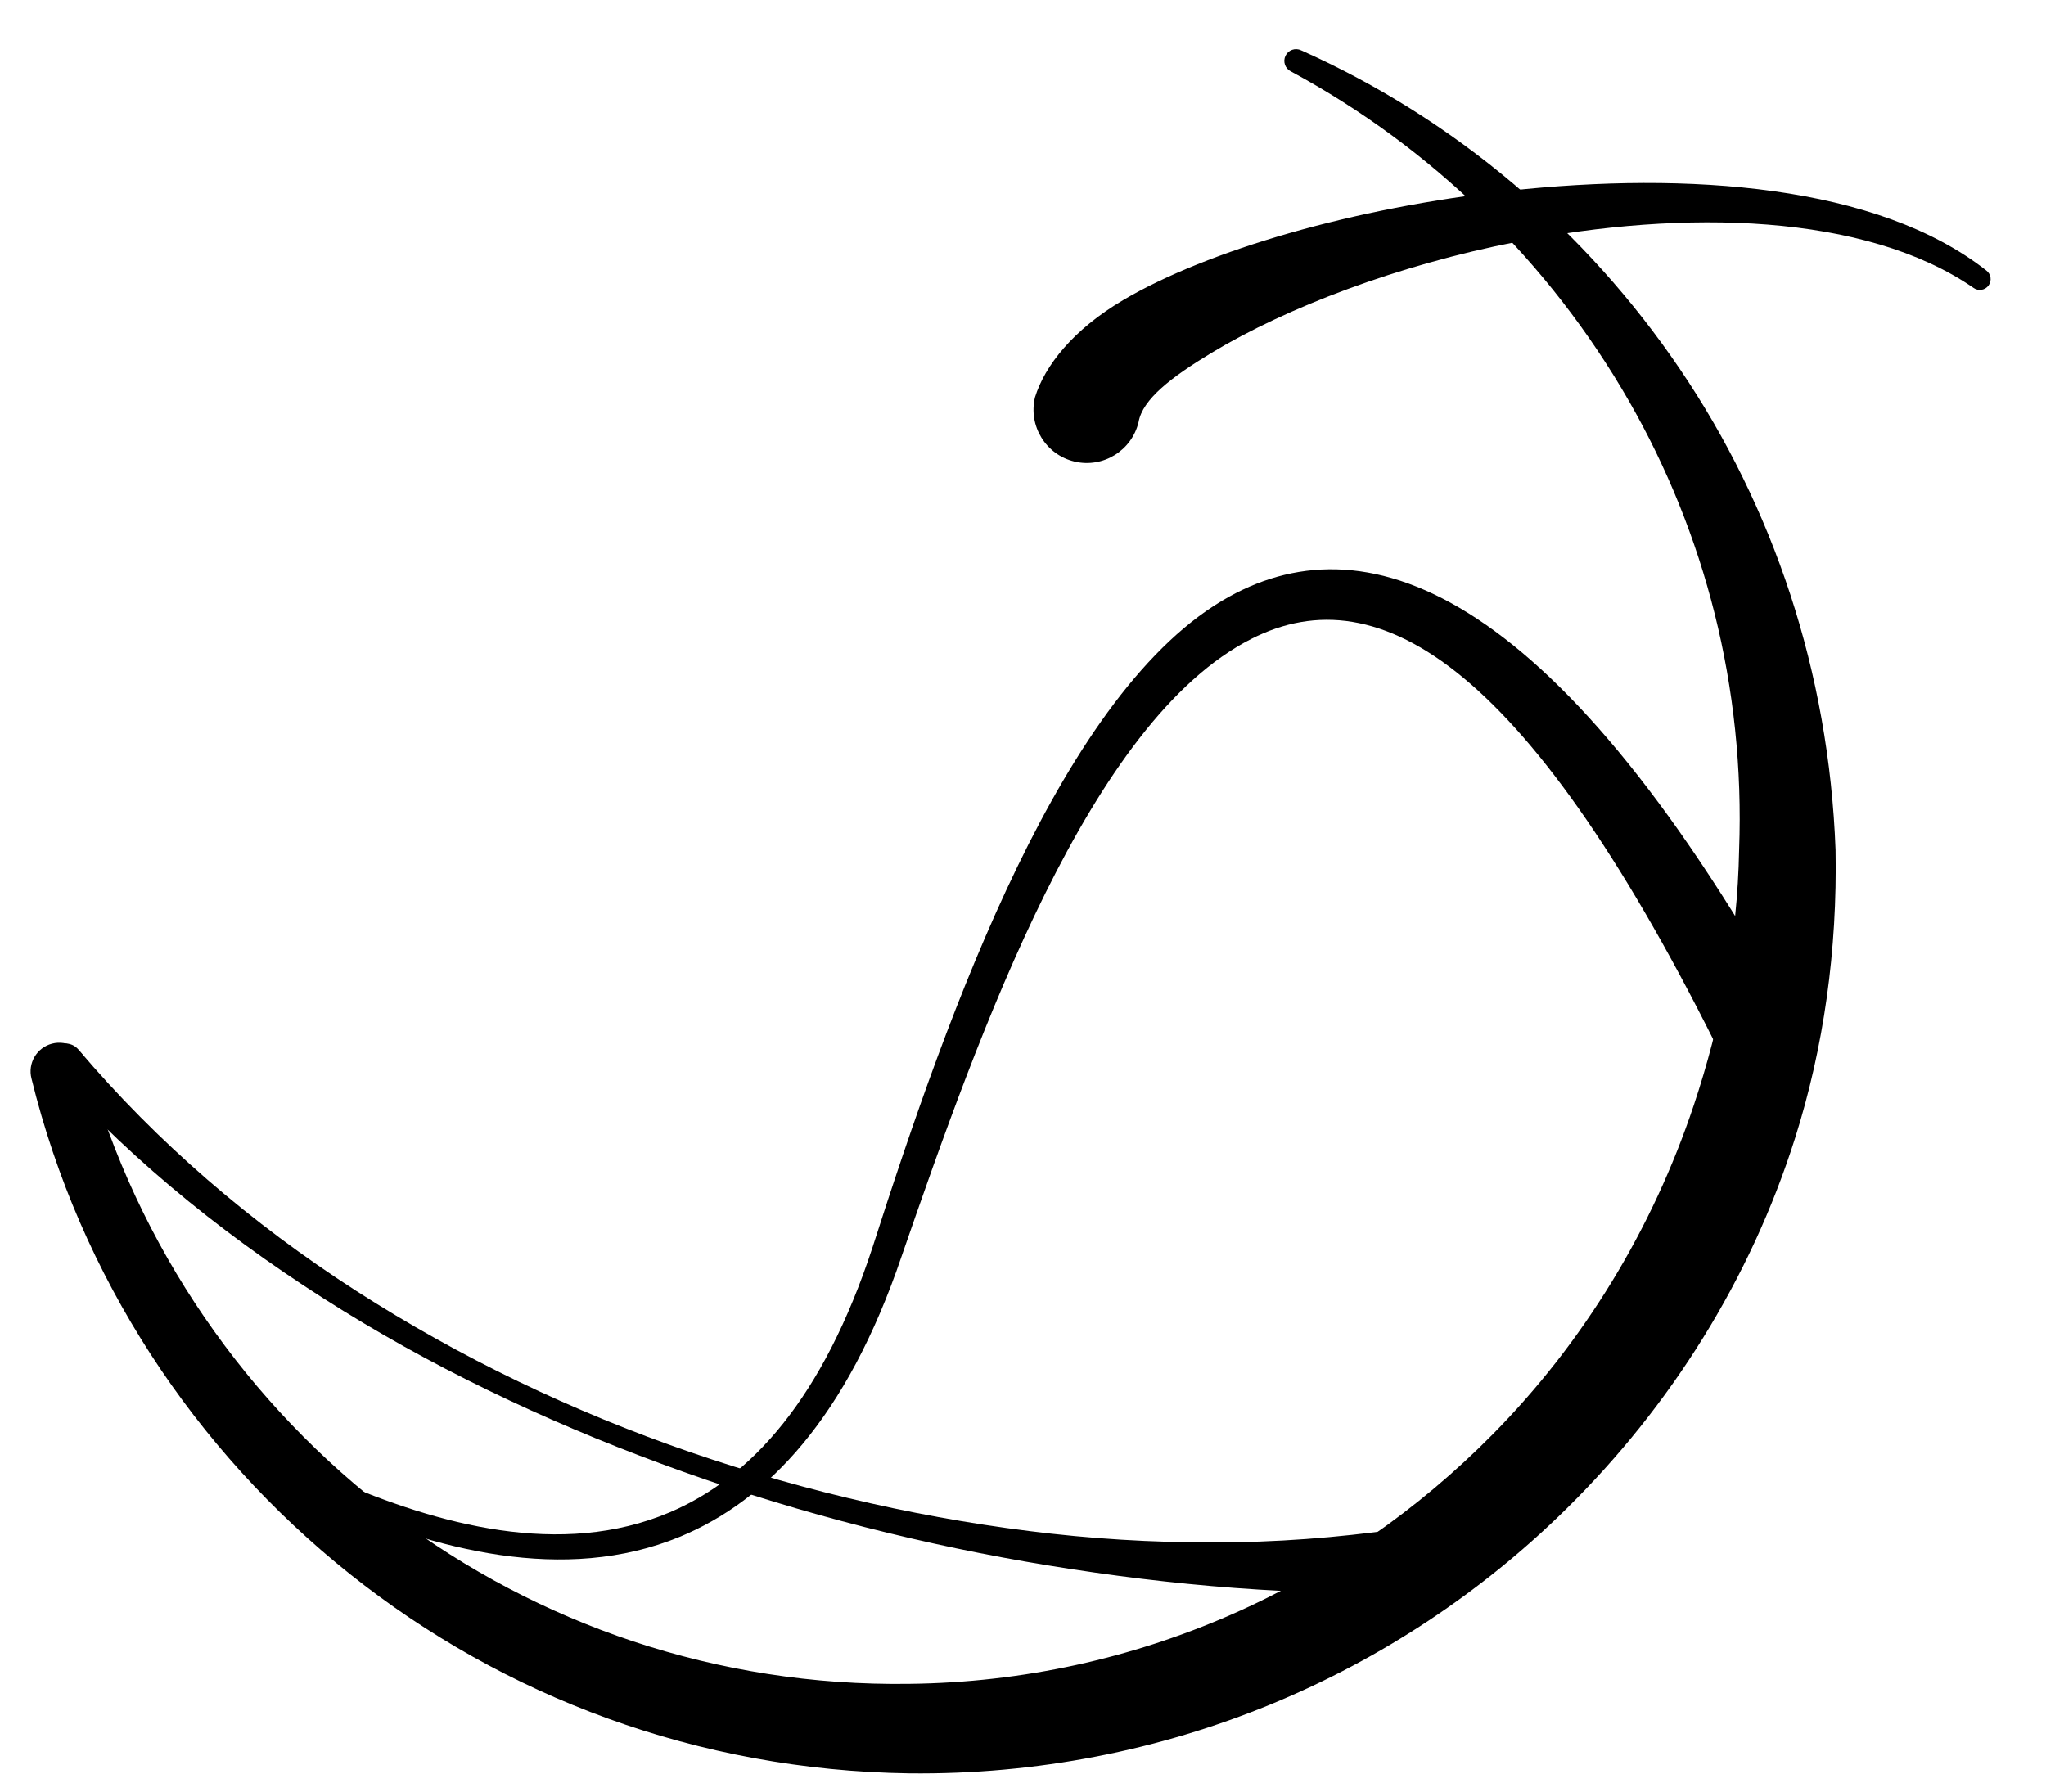
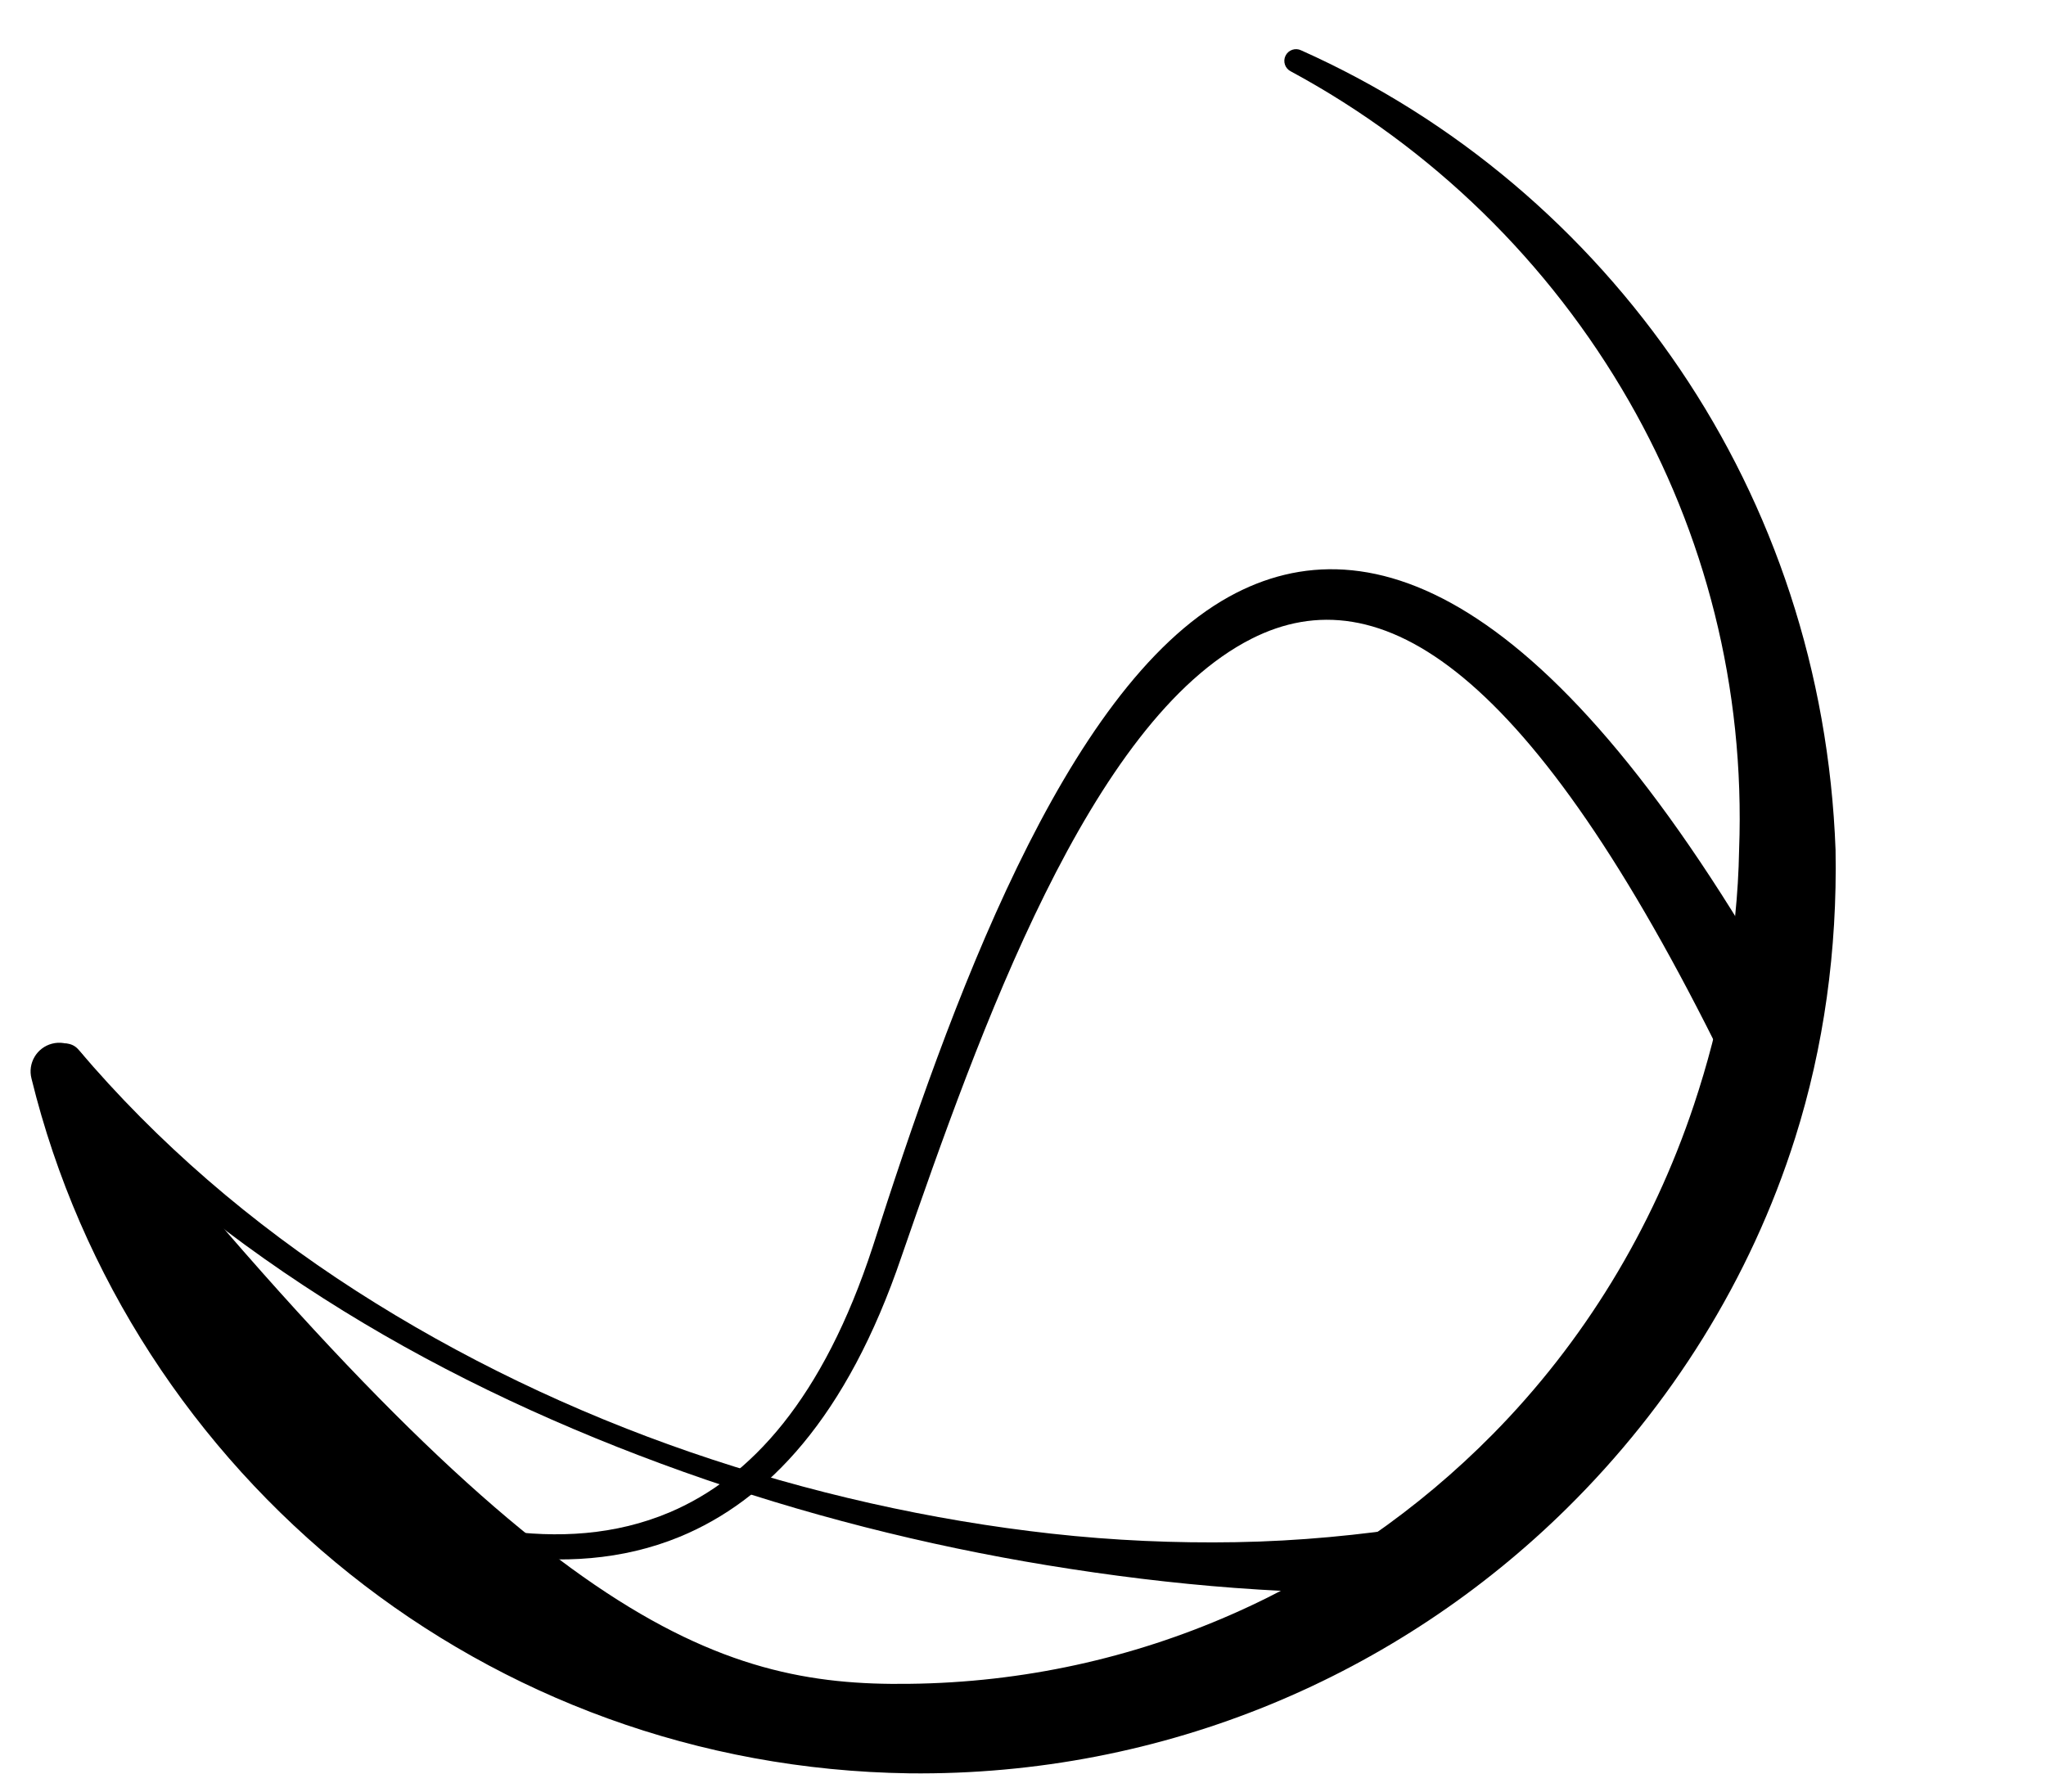
<svg xmlns="http://www.w3.org/2000/svg" width="100%" height="100%" viewBox="0 0 420 368" version="1.1" xml:space="preserve" style="fill-rule:evenodd;clip-rule:evenodd;stroke-linejoin:round;stroke-miterlimit:2;">
  <g transform="matrix(1,0,0,1,-761.684,-188.262)">
    <g transform="matrix(1.82,0,0,1,0,0)">
      <g transform="matrix(0.549,0,0,1,238.212,11.665)">
        <g transform="matrix(1,0,0,1,-78.622,-18.537)">
-           <path d="M672.235,209.793C671.043,209.207 670.552,207.764 671.138,206.572C671.724,205.381 673.168,204.89 674.359,205.476C705.979,219.588 732.849,242.433 752.171,270.932C771.332,299.196 782.781,333.01 784.139,369.618C784.514,390.201 781.73,410.126 775.838,428.757C766.636,457.857 750.204,483.822 728.974,504.774C694.281,539.013 646.36,559.804 593.818,559.221C550.36,558.608 510.491,543.453 478.912,518.293C447.007,492.873 423.512,457.353 413.503,416.59C412.685,413.447 414.573,410.232 417.716,409.414C420.858,408.597 424.074,410.484 424.891,413.627C435.221,451.206 457.842,483.643 488.111,506.411C517.52,528.532 554.209,541.403 593.818,540.844C640.855,540.322 683.105,520.614 713.756,489.556C732.332,470.734 746.463,447.66 755.035,421.994C760.549,405.486 763.992,387.952 764.325,369.618C765.567,336.135 757.245,304.563 741.694,277.479C725.341,248.999 701.301,225.474 672.235,209.793Z" />
+           <path d="M672.235,209.793C671.043,209.207 670.552,207.764 671.138,206.572C671.724,205.381 673.168,204.89 674.359,205.476C705.979,219.588 732.849,242.433 752.171,270.932C771.332,299.196 782.781,333.01 784.139,369.618C784.514,390.201 781.73,410.126 775.838,428.757C766.636,457.857 750.204,483.822 728.974,504.774C694.281,539.013 646.36,559.804 593.818,559.221C550.36,558.608 510.491,543.453 478.912,518.293C447.007,492.873 423.512,457.353 413.503,416.59C412.685,413.447 414.573,410.232 417.716,409.414C420.858,408.597 424.074,410.484 424.891,413.627C517.52,528.532 554.209,541.403 593.818,540.844C640.855,540.322 683.105,520.614 713.756,489.556C732.332,470.734 746.463,447.66 755.035,421.994C760.549,405.486 763.992,387.952 764.325,369.618C765.567,336.135 757.245,304.563 741.694,277.479C725.341,248.999 701.301,225.474 672.235,209.793Z" />
        </g>
        <g transform="matrix(1,0,0,1,346.447,-71.591)">
          <path d="M48.728,556.389C47.513,555.854 46.961,554.433 47.496,553.218C48.031,552.003 49.452,551.451 50.667,551.986C71.849,561.205 97.215,568.143 119.543,558.685C136.256,551.605 151.076,535.277 161.258,504.173C176.887,455.421 200.381,389.501 234.508,370.675C263.58,354.639 302.371,369.731 351.285,458.198C353.462,462.367 351.844,467.52 347.675,469.697C343.505,471.874 338.353,470.256 336.176,466.087C296.352,385.163 265.515,365.955 239.085,379.332C205.793,396.183 183.232,459.838 167.183,506.149C155.928,539.282 139.58,556.303 121.637,563.697C97.898,573.48 71.073,566.341 48.728,556.389Z" />
        </g>
        <path d="M339.136,396.724C337.846,395.247 337.998,393 339.476,391.71C340.953,390.42 343.2,390.573 344.489,392.05C360.725,411.199 380.104,427.83 401.596,441.64C422.888,455.321 446.135,466.437 470.135,474.705C494.589,483.128 519.806,488.738 544.377,491.47C557.266,492.903 569.968,493.435 582.3,493.226C595.347,493.006 607.891,491.764 619.832,489.915C623.554,489.544 626.877,492.265 627.248,495.987C627.619,499.709 624.899,503.032 621.177,503.403C608.633,503.971 595.553,503.621 582.03,502.613C569.452,501.676 556.574,500.096 543.486,497.95C518.742,493.892 493.426,487.557 468.719,478.745C444.486,470.103 420.83,459.233 398.998,445.766C376.752,432.043 356.31,415.827 339.136,396.724Z" />
        <g transform="matrix(1.077,0,0,1.415,-52.578,-98.358)">
-           <path d="M732.638,233.558C733.554,234.07 733.751,235.052 733.077,235.748C732.403,236.445 731.113,236.594 730.198,236.082C709.548,225.264 675.074,224.65 643.024,229.415C620.407,232.777 599.161,238.936 584.802,245.54C577.196,249.038 571.679,252.261 570.939,255.561C569.634,259.709 564.149,262.271 558.696,261.279C553.243,260.287 549.875,256.114 551.179,251.965C553.062,247.356 558.46,242.141 568.01,237.857C584.107,230.636 612.052,224.436 641.541,221.999C675.764,219.17 711.847,221.145 732.638,233.558Z" />
-         </g>
+           </g>
      </g>
    </g>
  </g>
</svg>